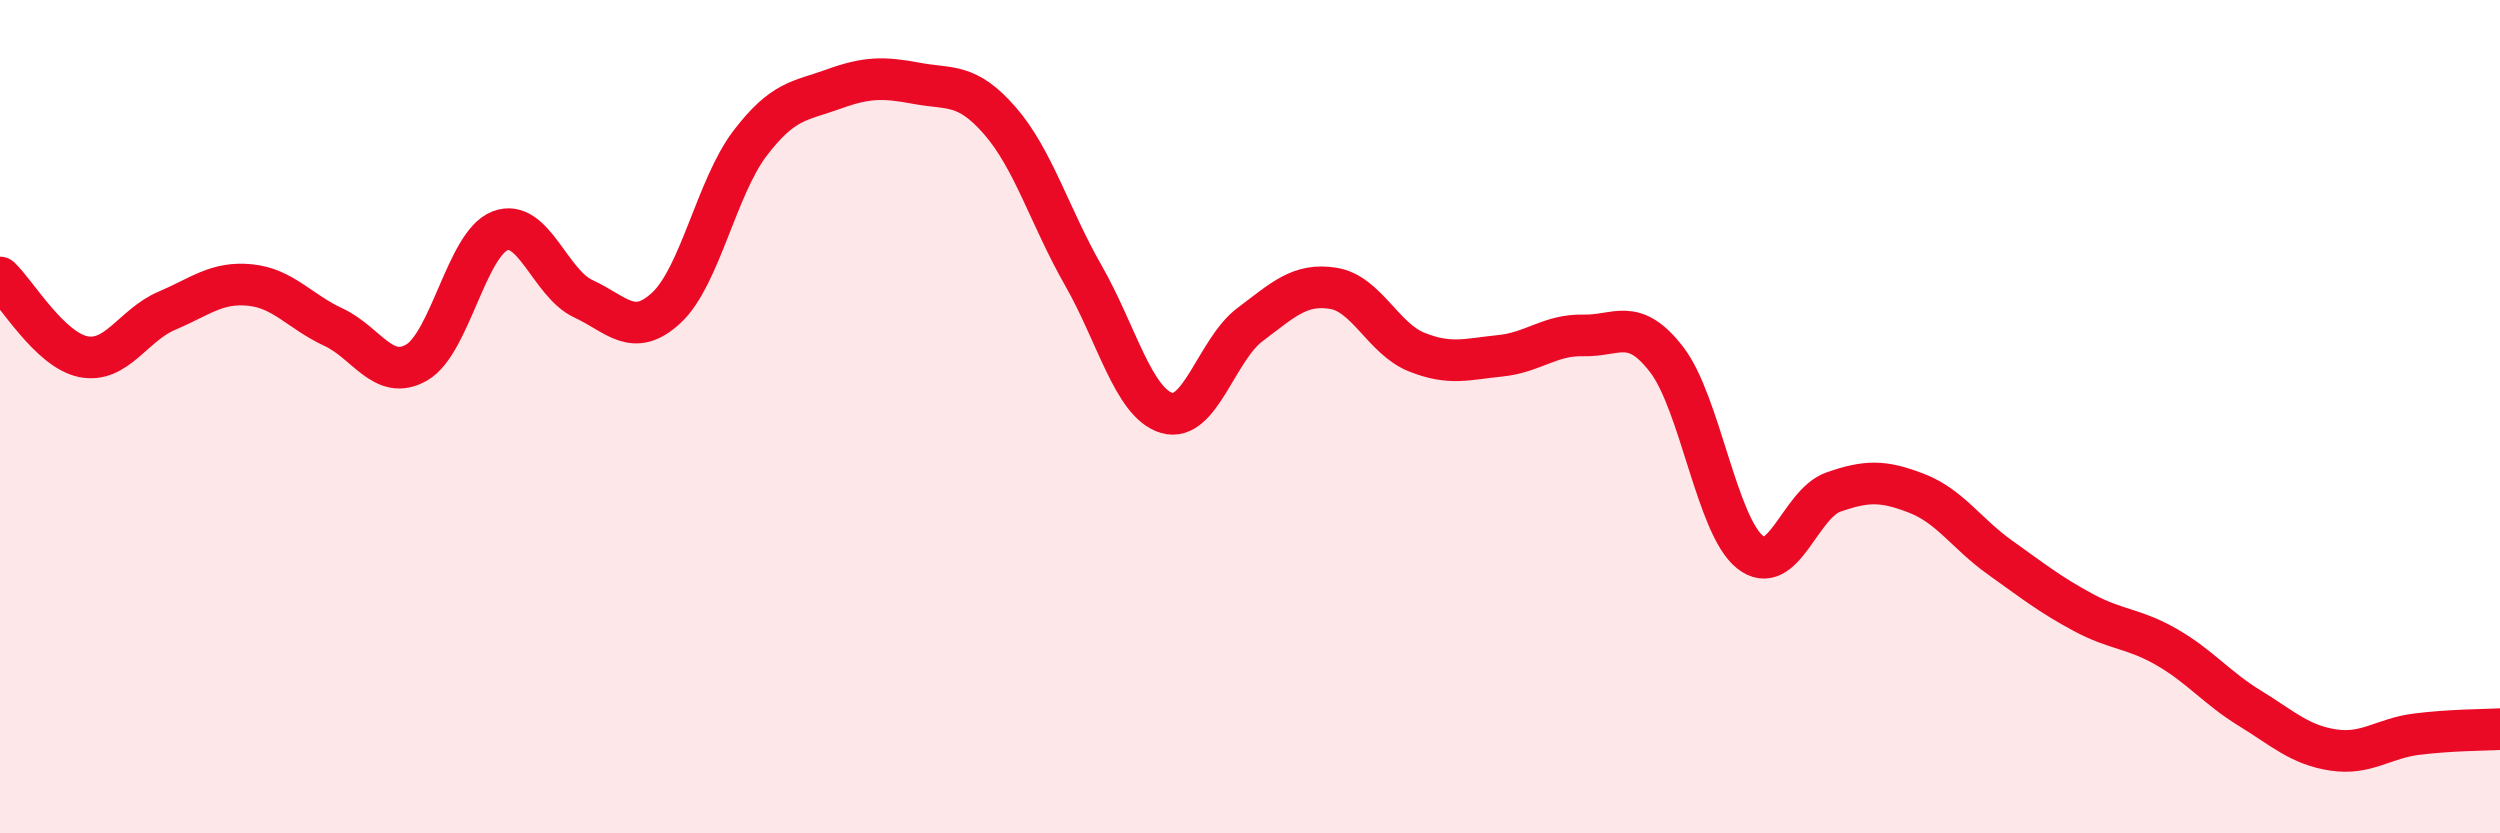
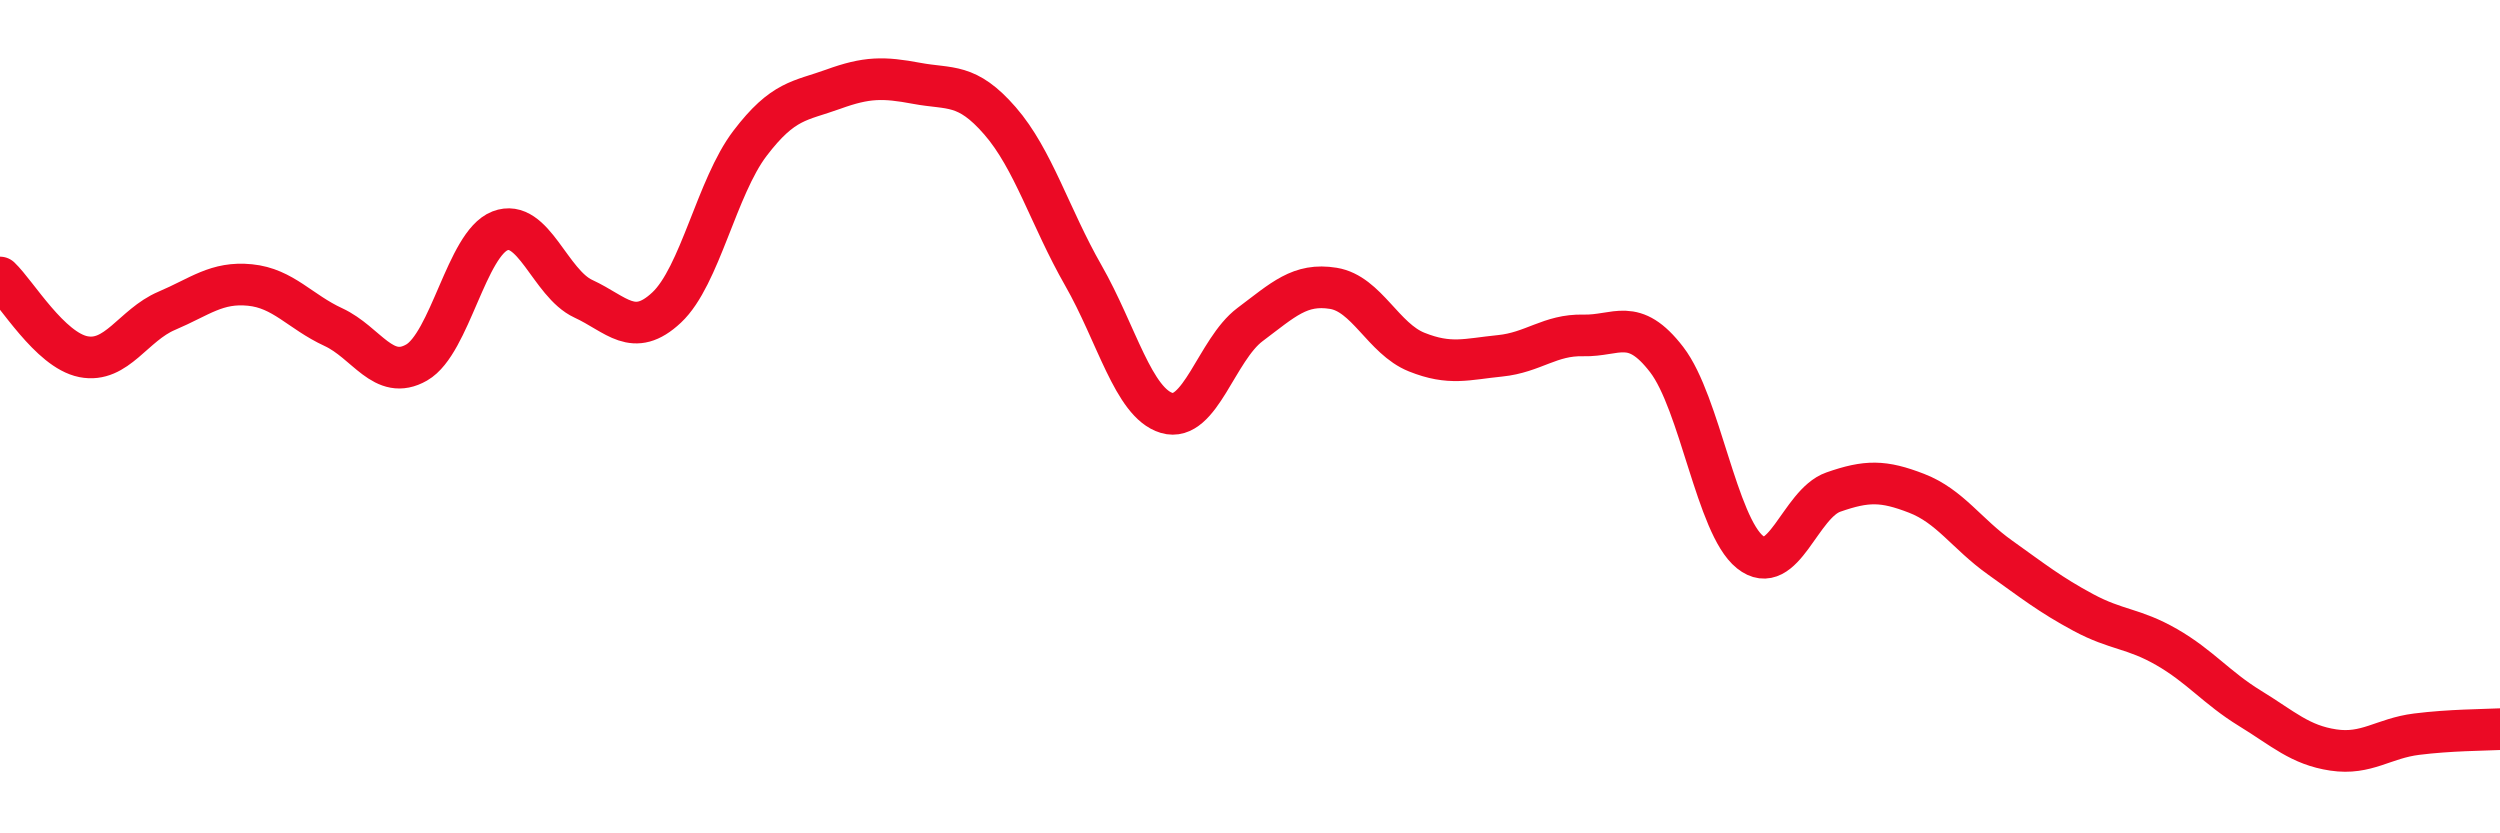
<svg xmlns="http://www.w3.org/2000/svg" width="60" height="20" viewBox="0 0 60 20">
-   <path d="M 0,6.66 C 0.4,7.04 1.2,8.4 2,8.56 C 2.8,8.72 3.2,7.8 4,7.46 C 4.8,7.12 5.2,6.76 6,6.84 C 6.8,6.92 7.2,7.48 8,7.85 C 8.8,8.22 9.2,9.16 10,8.7 C 10.8,8.24 11.2,5.85 12,5.54 C 12.8,5.23 13.2,6.8 14,7.17 C 14.8,7.54 15.2,8.13 16,7.38 C 16.8,6.63 17.2,4.49 18,3.44 C 18.8,2.39 19.2,2.43 20,2.14 C 20.8,1.85 21.2,1.85 22,2 C 22.8,2.15 23.2,1.98 24,2.9 C 24.8,3.82 25.2,5.21 26,6.61 C 26.8,8.01 27.2,9.67 28,9.91 C 28.8,10.15 29.2,8.39 30,7.79 C 30.8,7.19 31.2,6.79 32,6.92 C 32.8,7.05 33.2,8.13 34,8.45 C 34.8,8.77 35.2,8.62 36,8.54 C 36.8,8.46 37.2,8.03 38,8.05 C 38.8,8.07 39.2,7.59 40,8.63 C 40.8,9.67 41.2,12.61 42,13.25 C 42.8,13.89 43.2,12.09 44,11.81 C 44.8,11.53 45.2,11.53 46,11.84 C 46.8,12.15 47.2,12.81 48,13.38 C 48.8,13.95 49.2,14.27 50,14.7 C 50.8,15.13 51.2,15.07 52,15.53 C 52.8,15.99 53.2,16.51 54,17 C 54.8,17.49 55.2,17.88 56,18 C 56.8,18.12 57.2,17.72 58,17.62 C 58.8,17.52 59.6,17.52 60,17.5L60 20L0 20Z" fill="#EB0A25" opacity="0.1" stroke-linecap="round" stroke-linejoin="round" />
  <path d="M 0,6.66 C 0.4,7.04 1.2,8.4 2,8.56 C 2.8,8.72 3.2,7.8 4,7.46 C 4.8,7.12 5.2,6.76 6,6.84 C 6.8,6.92 7.2,7.48 8,7.85 C 8.8,8.22 9.2,9.16 10,8.7 C 10.8,8.24 11.2,5.85 12,5.54 C 12.8,5.23 13.2,6.8 14,7.17 C 14.8,7.54 15.2,8.13 16,7.38 C 16.8,6.63 17.2,4.49 18,3.44 C 18.8,2.39 19.2,2.43 20,2.14 C 20.8,1.85 21.2,1.85 22,2 C 22.8,2.15 23.2,1.98 24,2.9 C 24.8,3.82 25.2,5.21 26,6.61 C 26.8,8.01 27.2,9.67 28,9.91 C 28.8,10.15 29.2,8.39 30,7.79 C 30.8,7.19 31.2,6.79 32,6.92 C 32.8,7.05 33.2,8.13 34,8.45 C 34.8,8.77 35.2,8.62 36,8.54 C 36.8,8.46 37.2,8.03 38,8.05 C 38.8,8.07 39.2,7.59 40,8.63 C 40.8,9.67 41.2,12.61 42,13.25 C 42.8,13.89 43.2,12.09 44,11.81 C 44.8,11.53 45.2,11.53 46,11.84 C 46.8,12.15 47.2,12.81 48,13.38 C 48.8,13.95 49.2,14.27 50,14.7 C 50.8,15.13 51.2,15.07 52,15.53 C 52.8,15.99 53.2,16.51 54,17 C 54.8,17.49 55.2,17.88 56,18 C 56.8,18.12 57.2,17.72 58,17.62 C 58.8,17.52 59.6,17.52 60,17.5" stroke="#EB0A25" stroke-width="1" fill="none" stroke-linecap="round" stroke-linejoin="round" />
</svg>